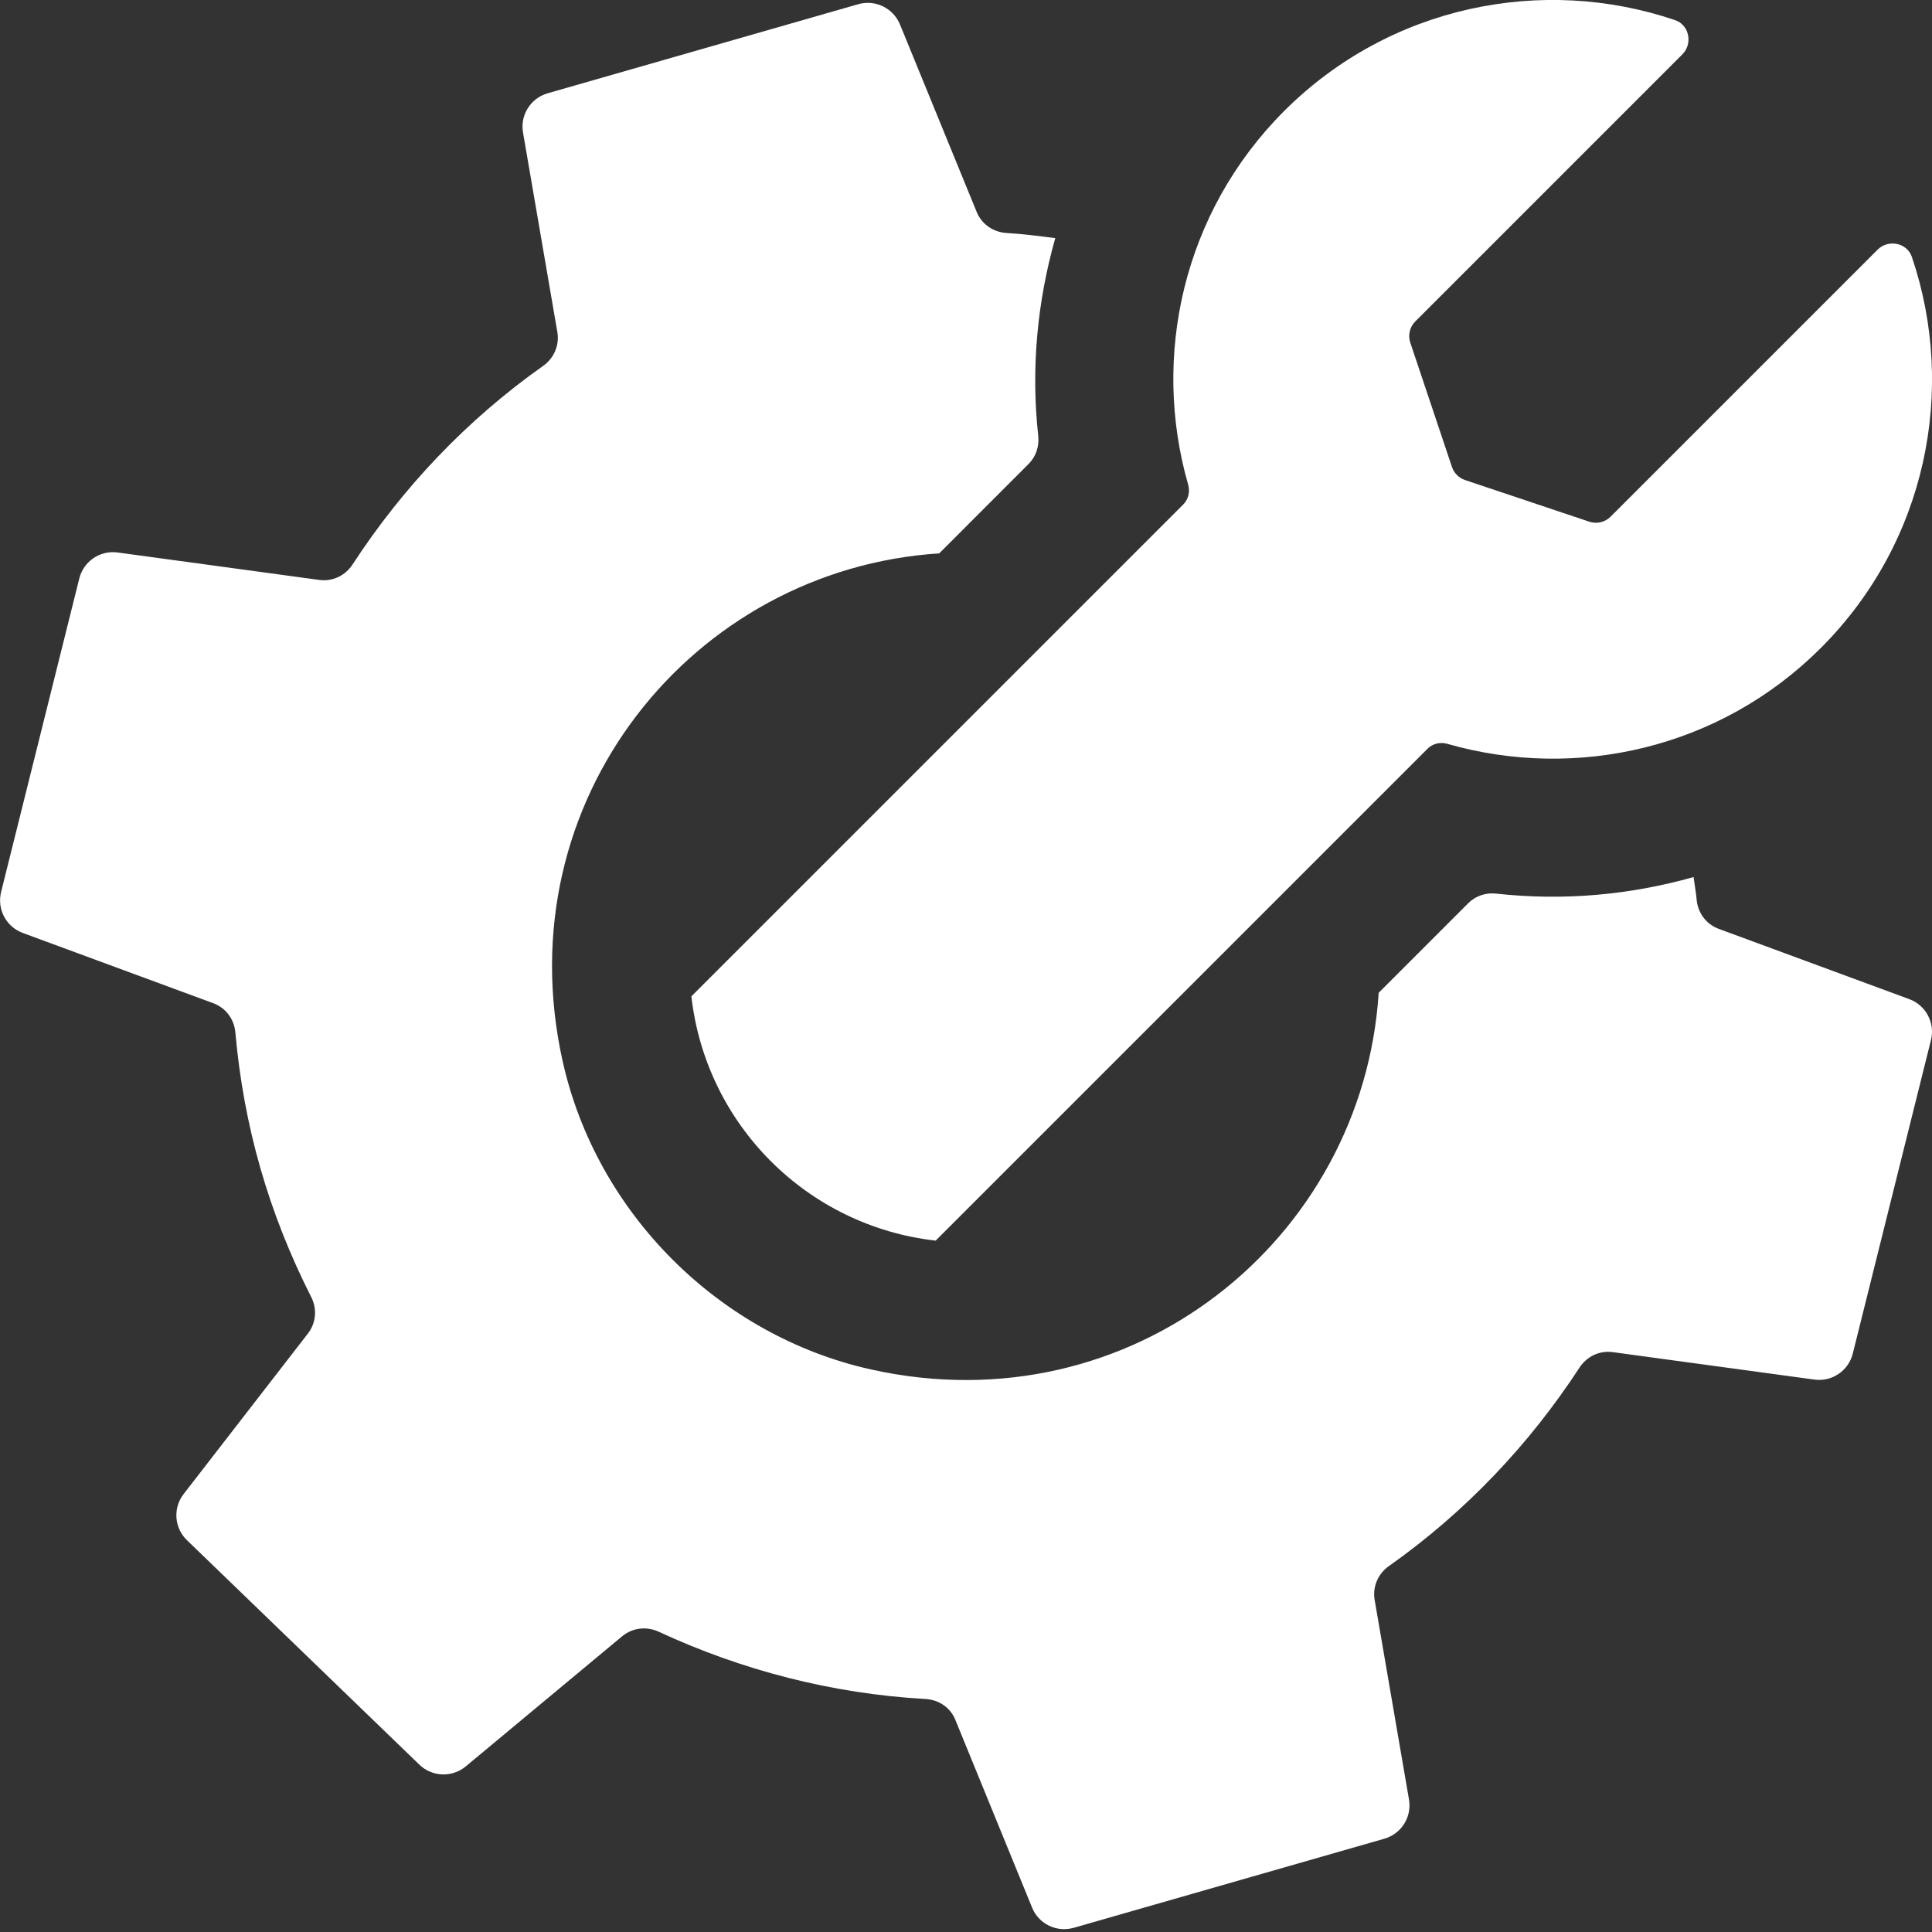
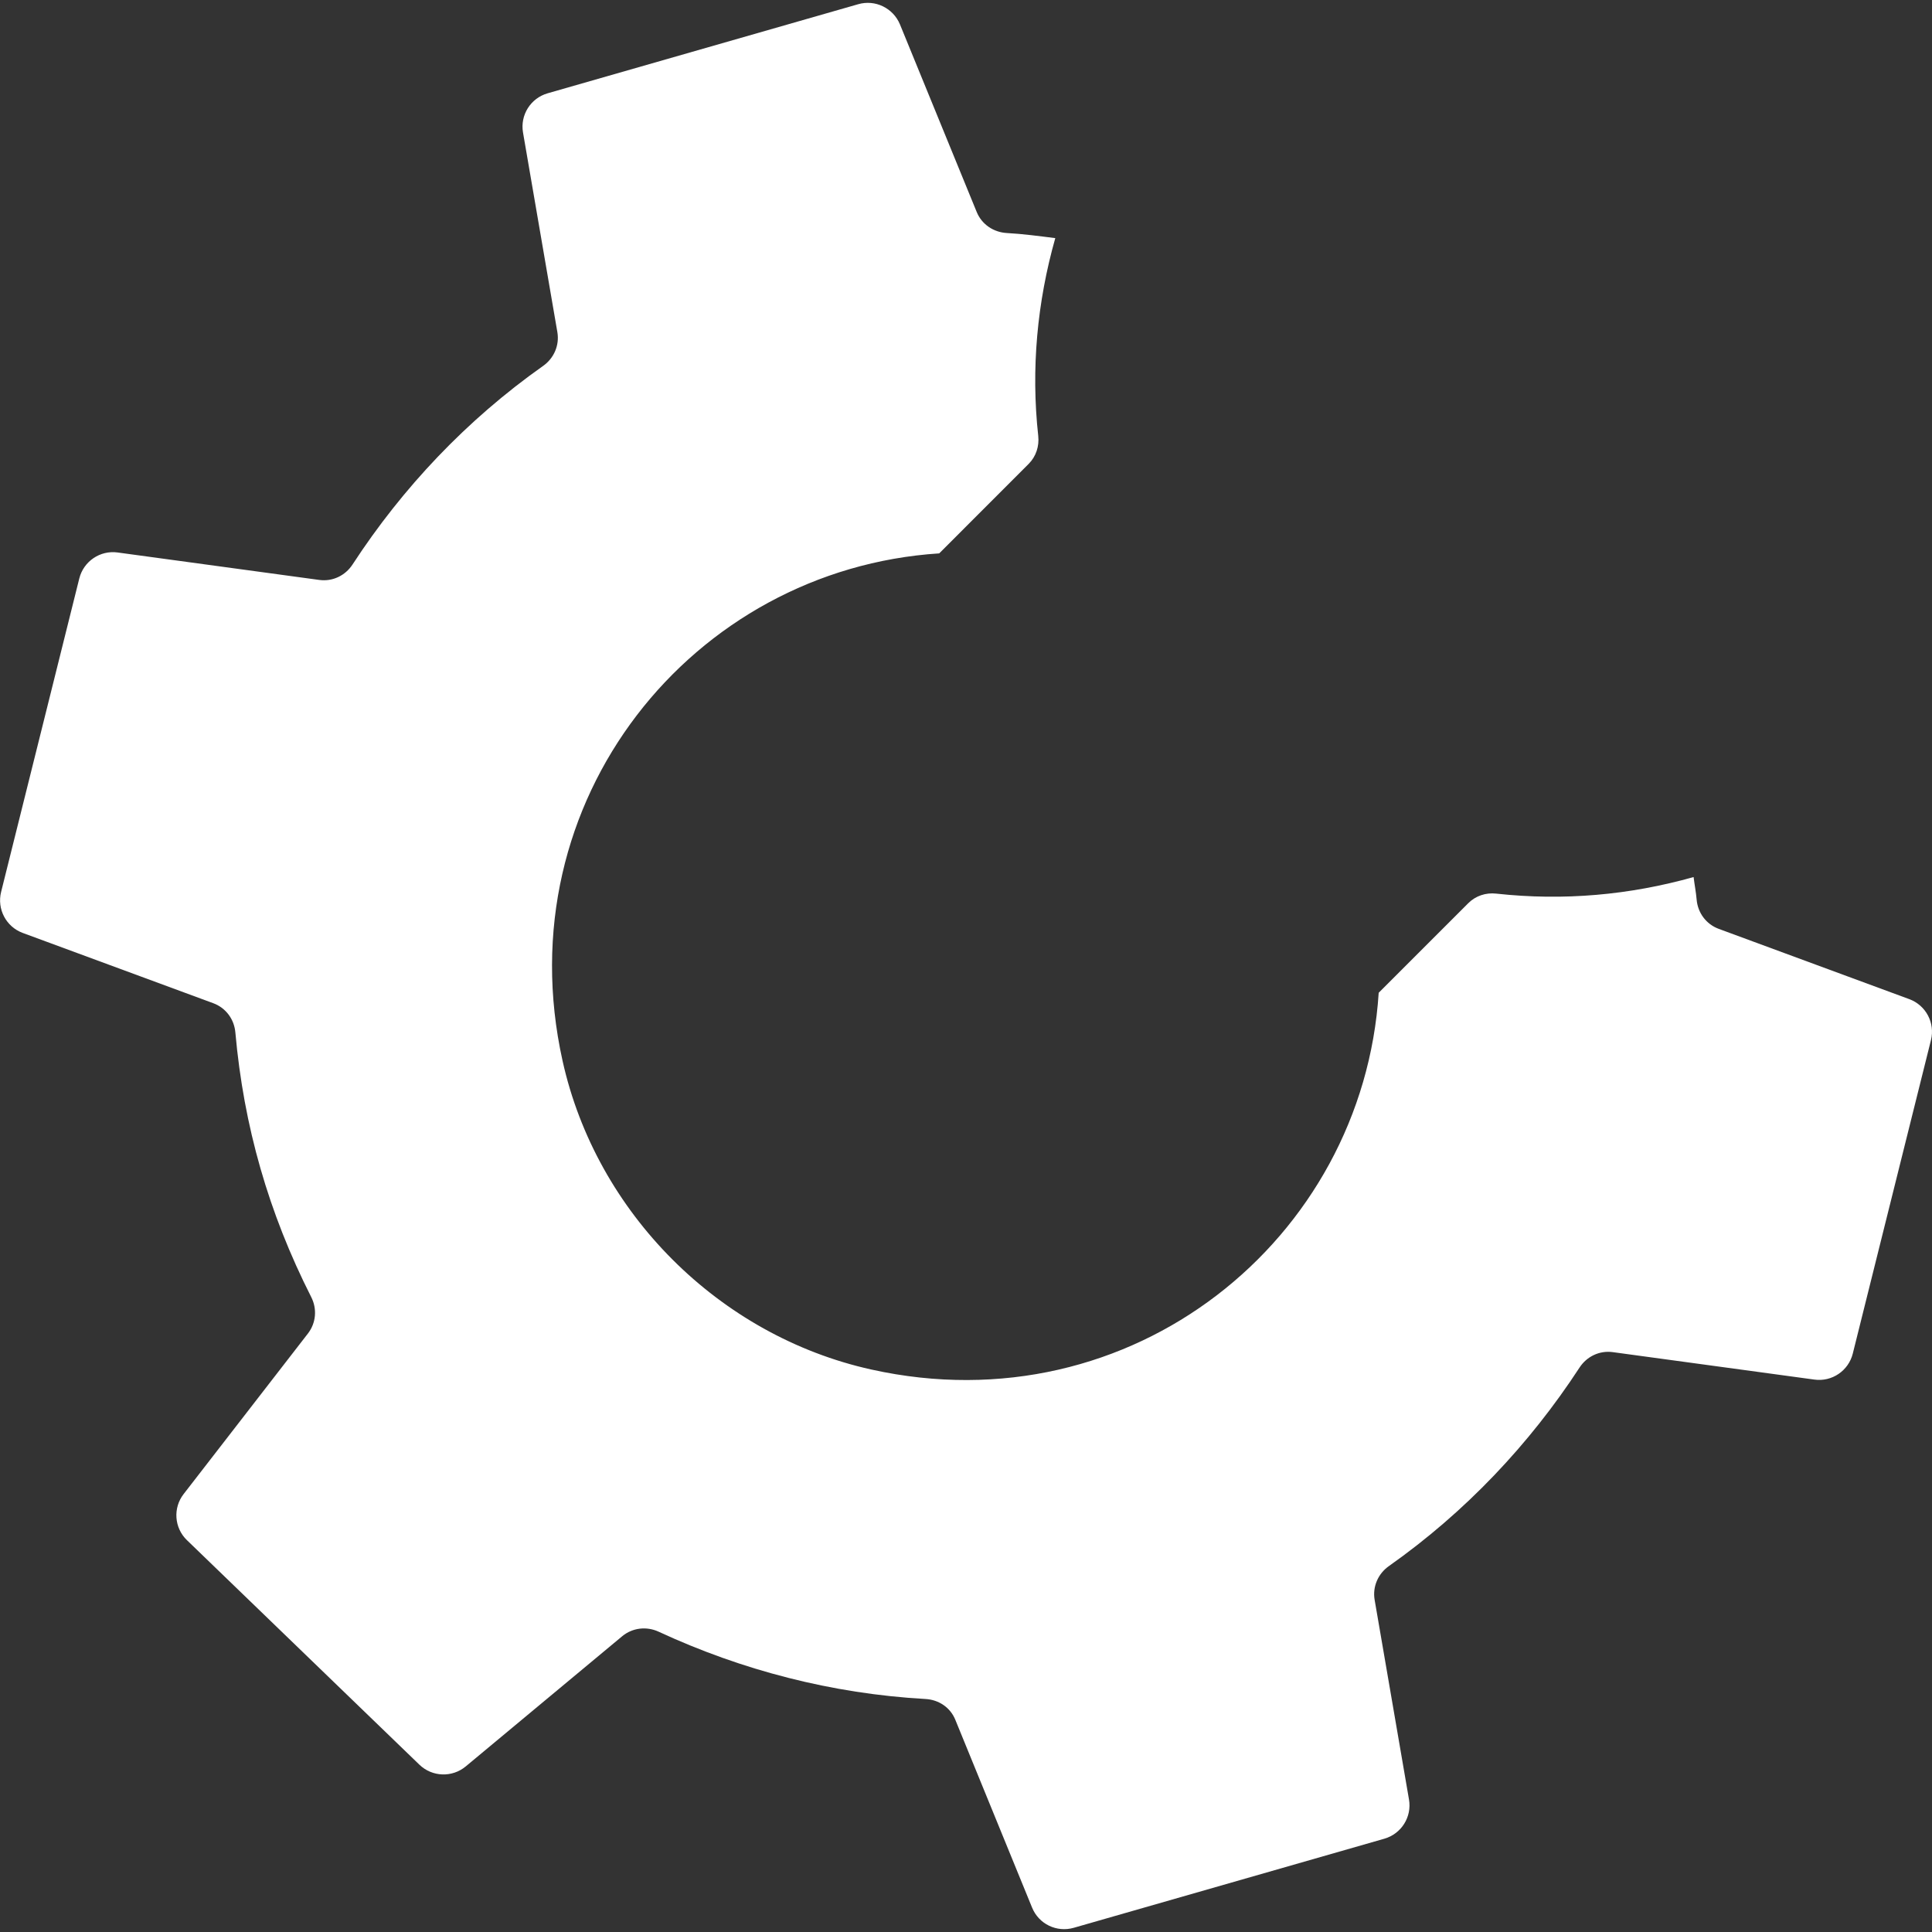
<svg xmlns="http://www.w3.org/2000/svg" width="448" height="448" viewBox="0 0 448 448" fill="none">
  <rect x="0" y="0" width="448" height="448" fill="#333333" stroke="none" />
  <path d="M447.76 241.184L429.632 313.872C428.64 317.856 424.8 320.464 420.736 319.904L373.968 313.536C370.896 313.12 367.936 314.544 366.256 317.136C354.64 334.928 339.792 350.64 322.08 363.136C319.552 364.912 318.24 367.92 318.752 370.96L326.72 417.264C327.424 421.312 324.96 425.232 321.008 426.368L248.992 447.024C245.04 448.16 240.88 446.16 239.328 442.352C234.72 431.072 225.488 408.496 221.52 398.784C220.352 395.92 217.664 394.128 214.576 393.968C192.928 392.752 172 387.296 152.736 378.368C149.936 377.072 146.672 377.44 144.288 379.408L108 409.6C104.848 412.224 100.208 412.064 97.248 409.2L43.36 357.152C40.4 354.304 40.064 349.68 42.592 346.432L71.408 309.216C73.296 306.768 73.568 303.504 72.16 300.752C62.288 281.264 56.512 261.152 54.576 239.408C54.304 236.32 52.352 233.696 49.44 232.624L5.28 216.336C1.424 214.912 -0.736 210.816 0.256 206.832L18.384 134.144C19.376 130.16 23.216 127.552 27.28 128.112L74.048 134.48C77.12 134.896 80.08 133.472 81.76 130.88C93.36 113.088 108.224 97.36 125.92 84.864C128.448 83.088 129.76 80.08 129.248 77.04L121.28 30.736C120.576 26.688 123.04 22.768 126.992 21.632L199.008 0.976C202.96 -0.16 207.12 1.872 208.688 5.664L226.48 49.152C227.648 52.016 230.368 53.856 233.44 54.032C237.232 54.24 240.976 54.752 244.704 55.216C240.512 70 239.04 85.536 240.752 101.088C241.008 103.472 240.24 105.84 238.56 107.536L217.792 128.32C160.64 132 117.04 185.536 130.448 245.984C138.272 281.264 166.752 309.744 202.032 317.568C262.48 330.976 316.032 287.376 319.696 230.208L340.464 209.44C342.176 207.728 344.544 206.944 346.944 207.216C362.592 208.928 377.872 207.552 392.72 203.376C392.928 205.12 393.28 206.88 393.424 208.608C393.696 211.696 395.648 214.32 398.56 215.392L442.72 231.68C446.592 233.104 448.752 237.2 447.76 241.184Z" fill="white" />
-   <path d="M443.328 59.568C453.76 90.272 446.768 125.712 422.24 150.24C398.784 173.696 365.36 181.024 335.6 172.48C333.968 172.016 332.224 172.416 331.008 173.632L216.96 287.68C187.2 284.32 163.68 260.8 160.32 231.04L274.368 116.992C275.568 115.792 275.984 114.048 275.52 112.4C266.976 82.64 274.304 49.232 297.76 25.76C322.288 1.232 357.744 -5.76 388.432 4.672C391.728 5.792 392.576 10.144 390.112 12.608L328.176 74.544C326.896 75.824 326.448 77.744 327.024 79.456L336.688 108.288C337.168 109.712 338.288 110.832 339.712 111.312L368.544 120.976C370.272 121.552 372.176 121.104 373.456 119.824L435.392 57.888C437.856 55.424 442.208 56.272 443.328 59.568Z" fill="white" />
</svg>